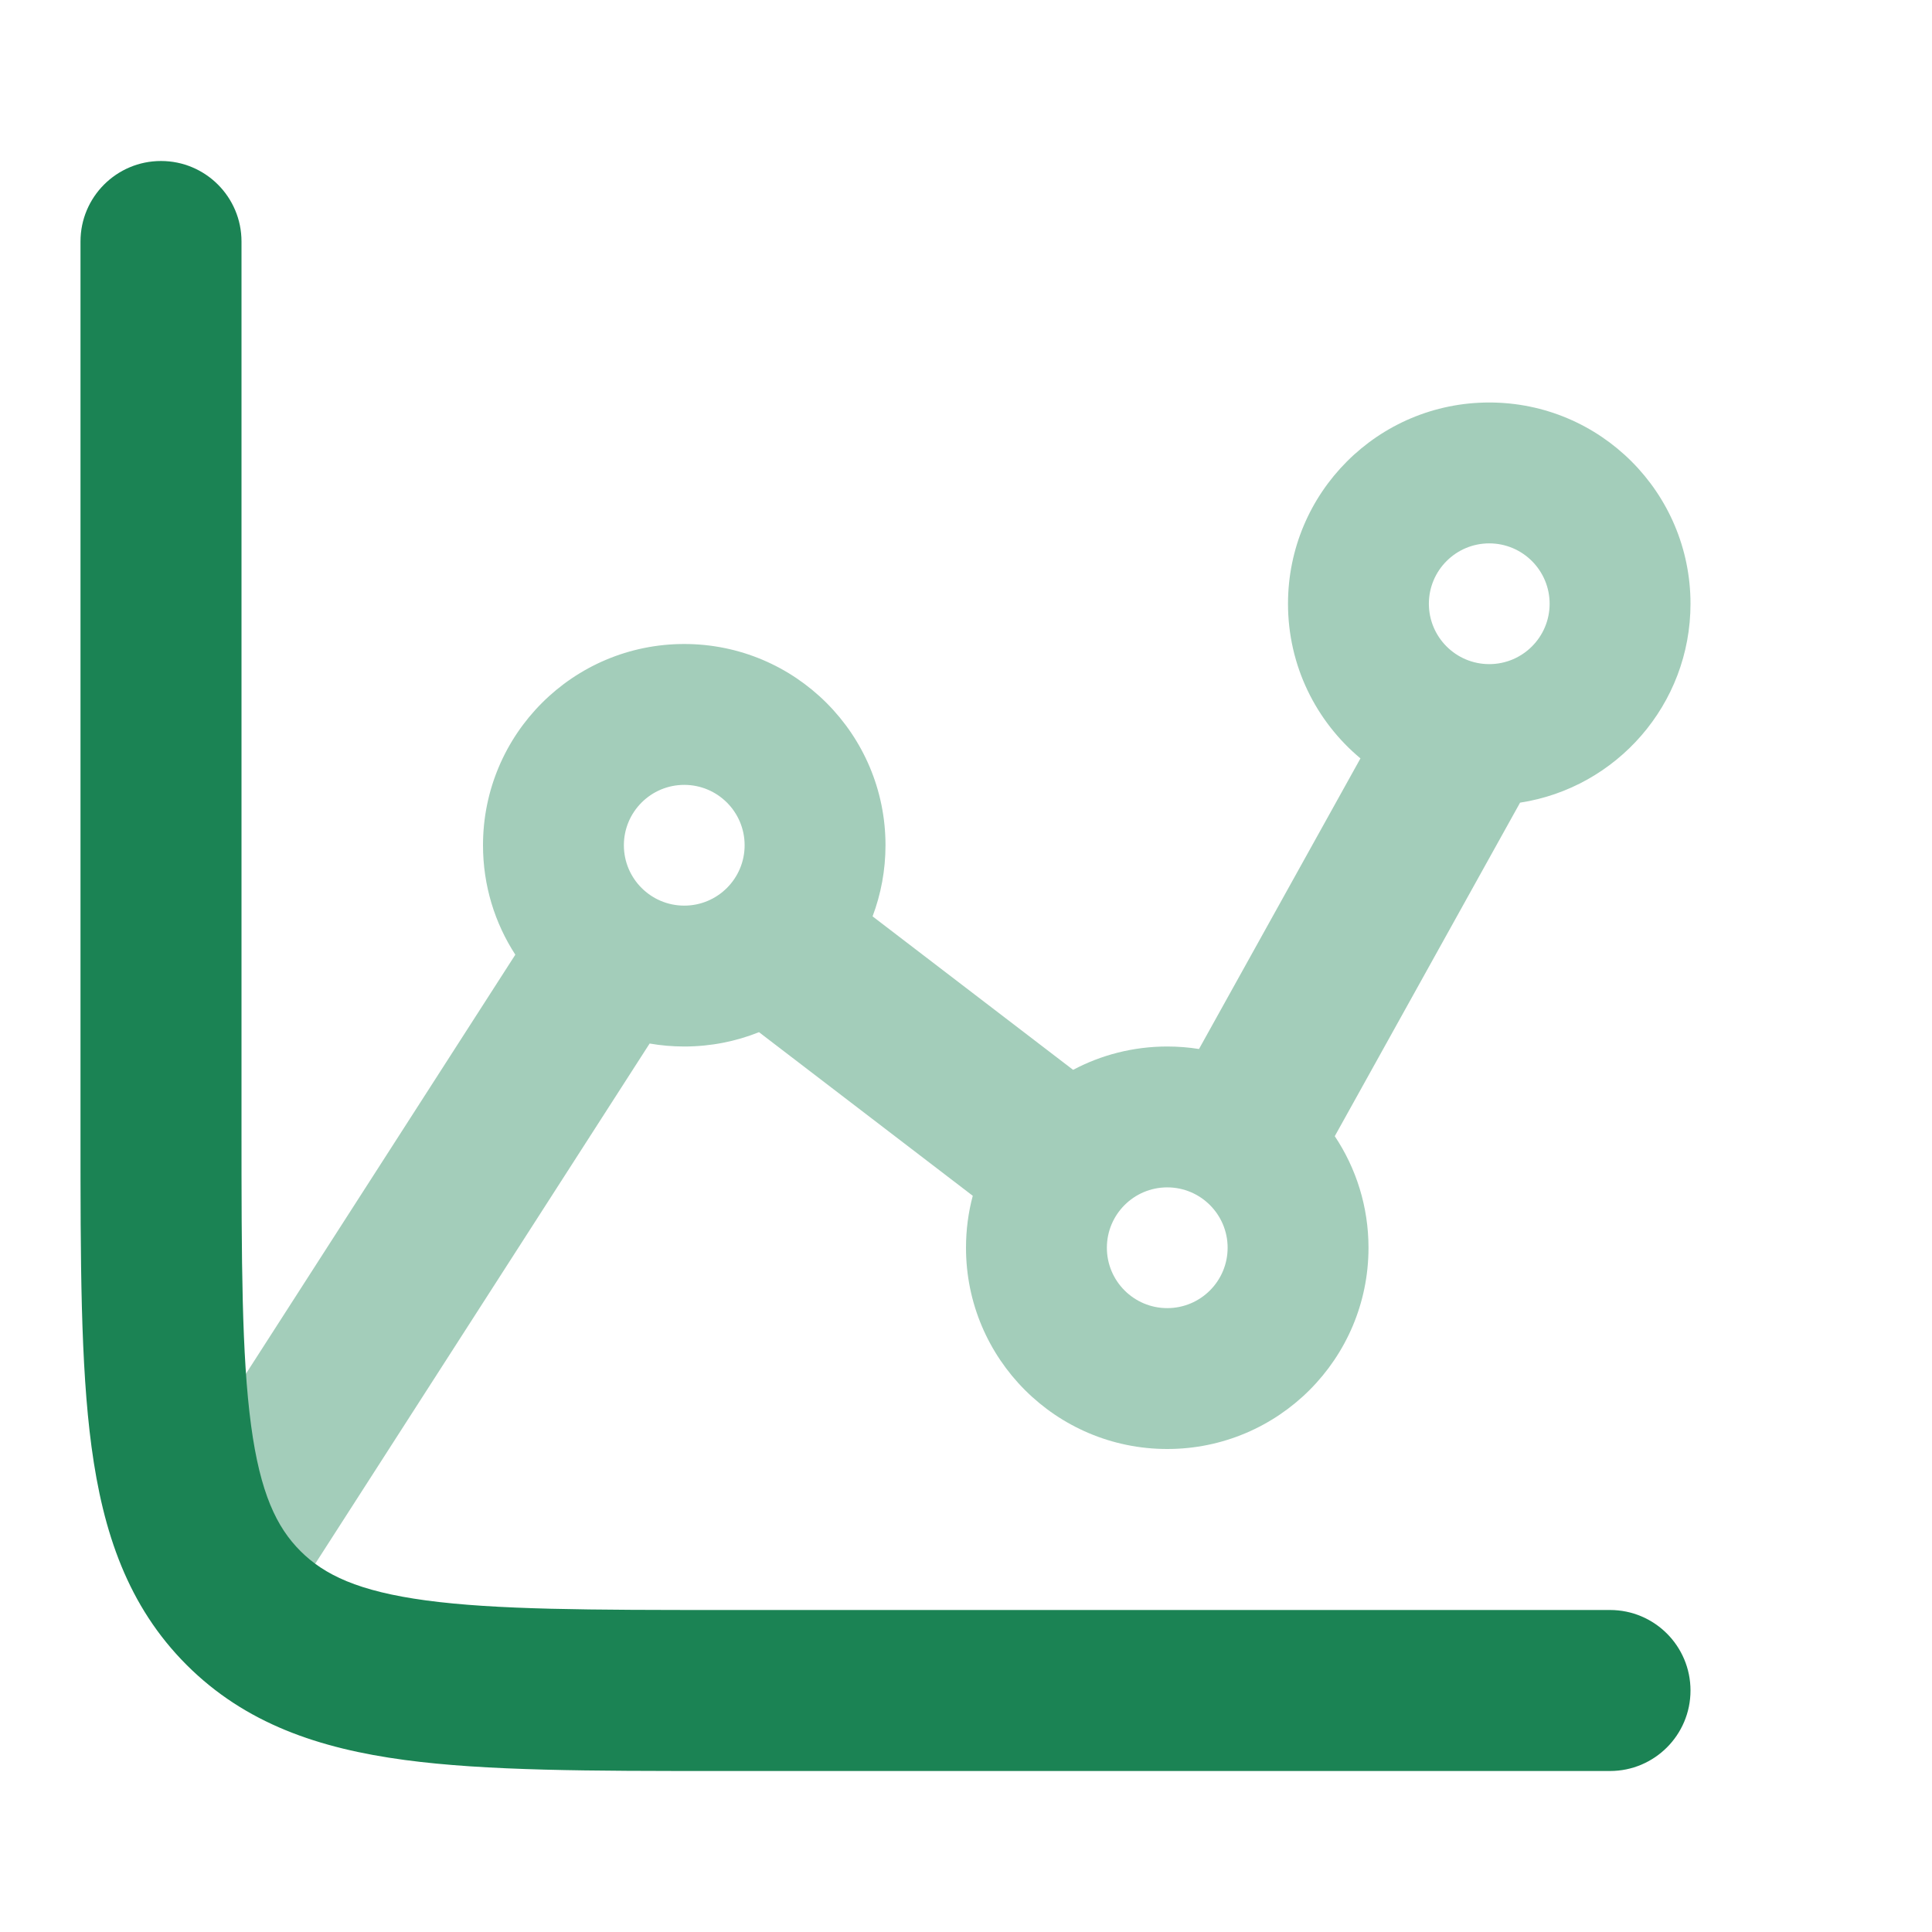
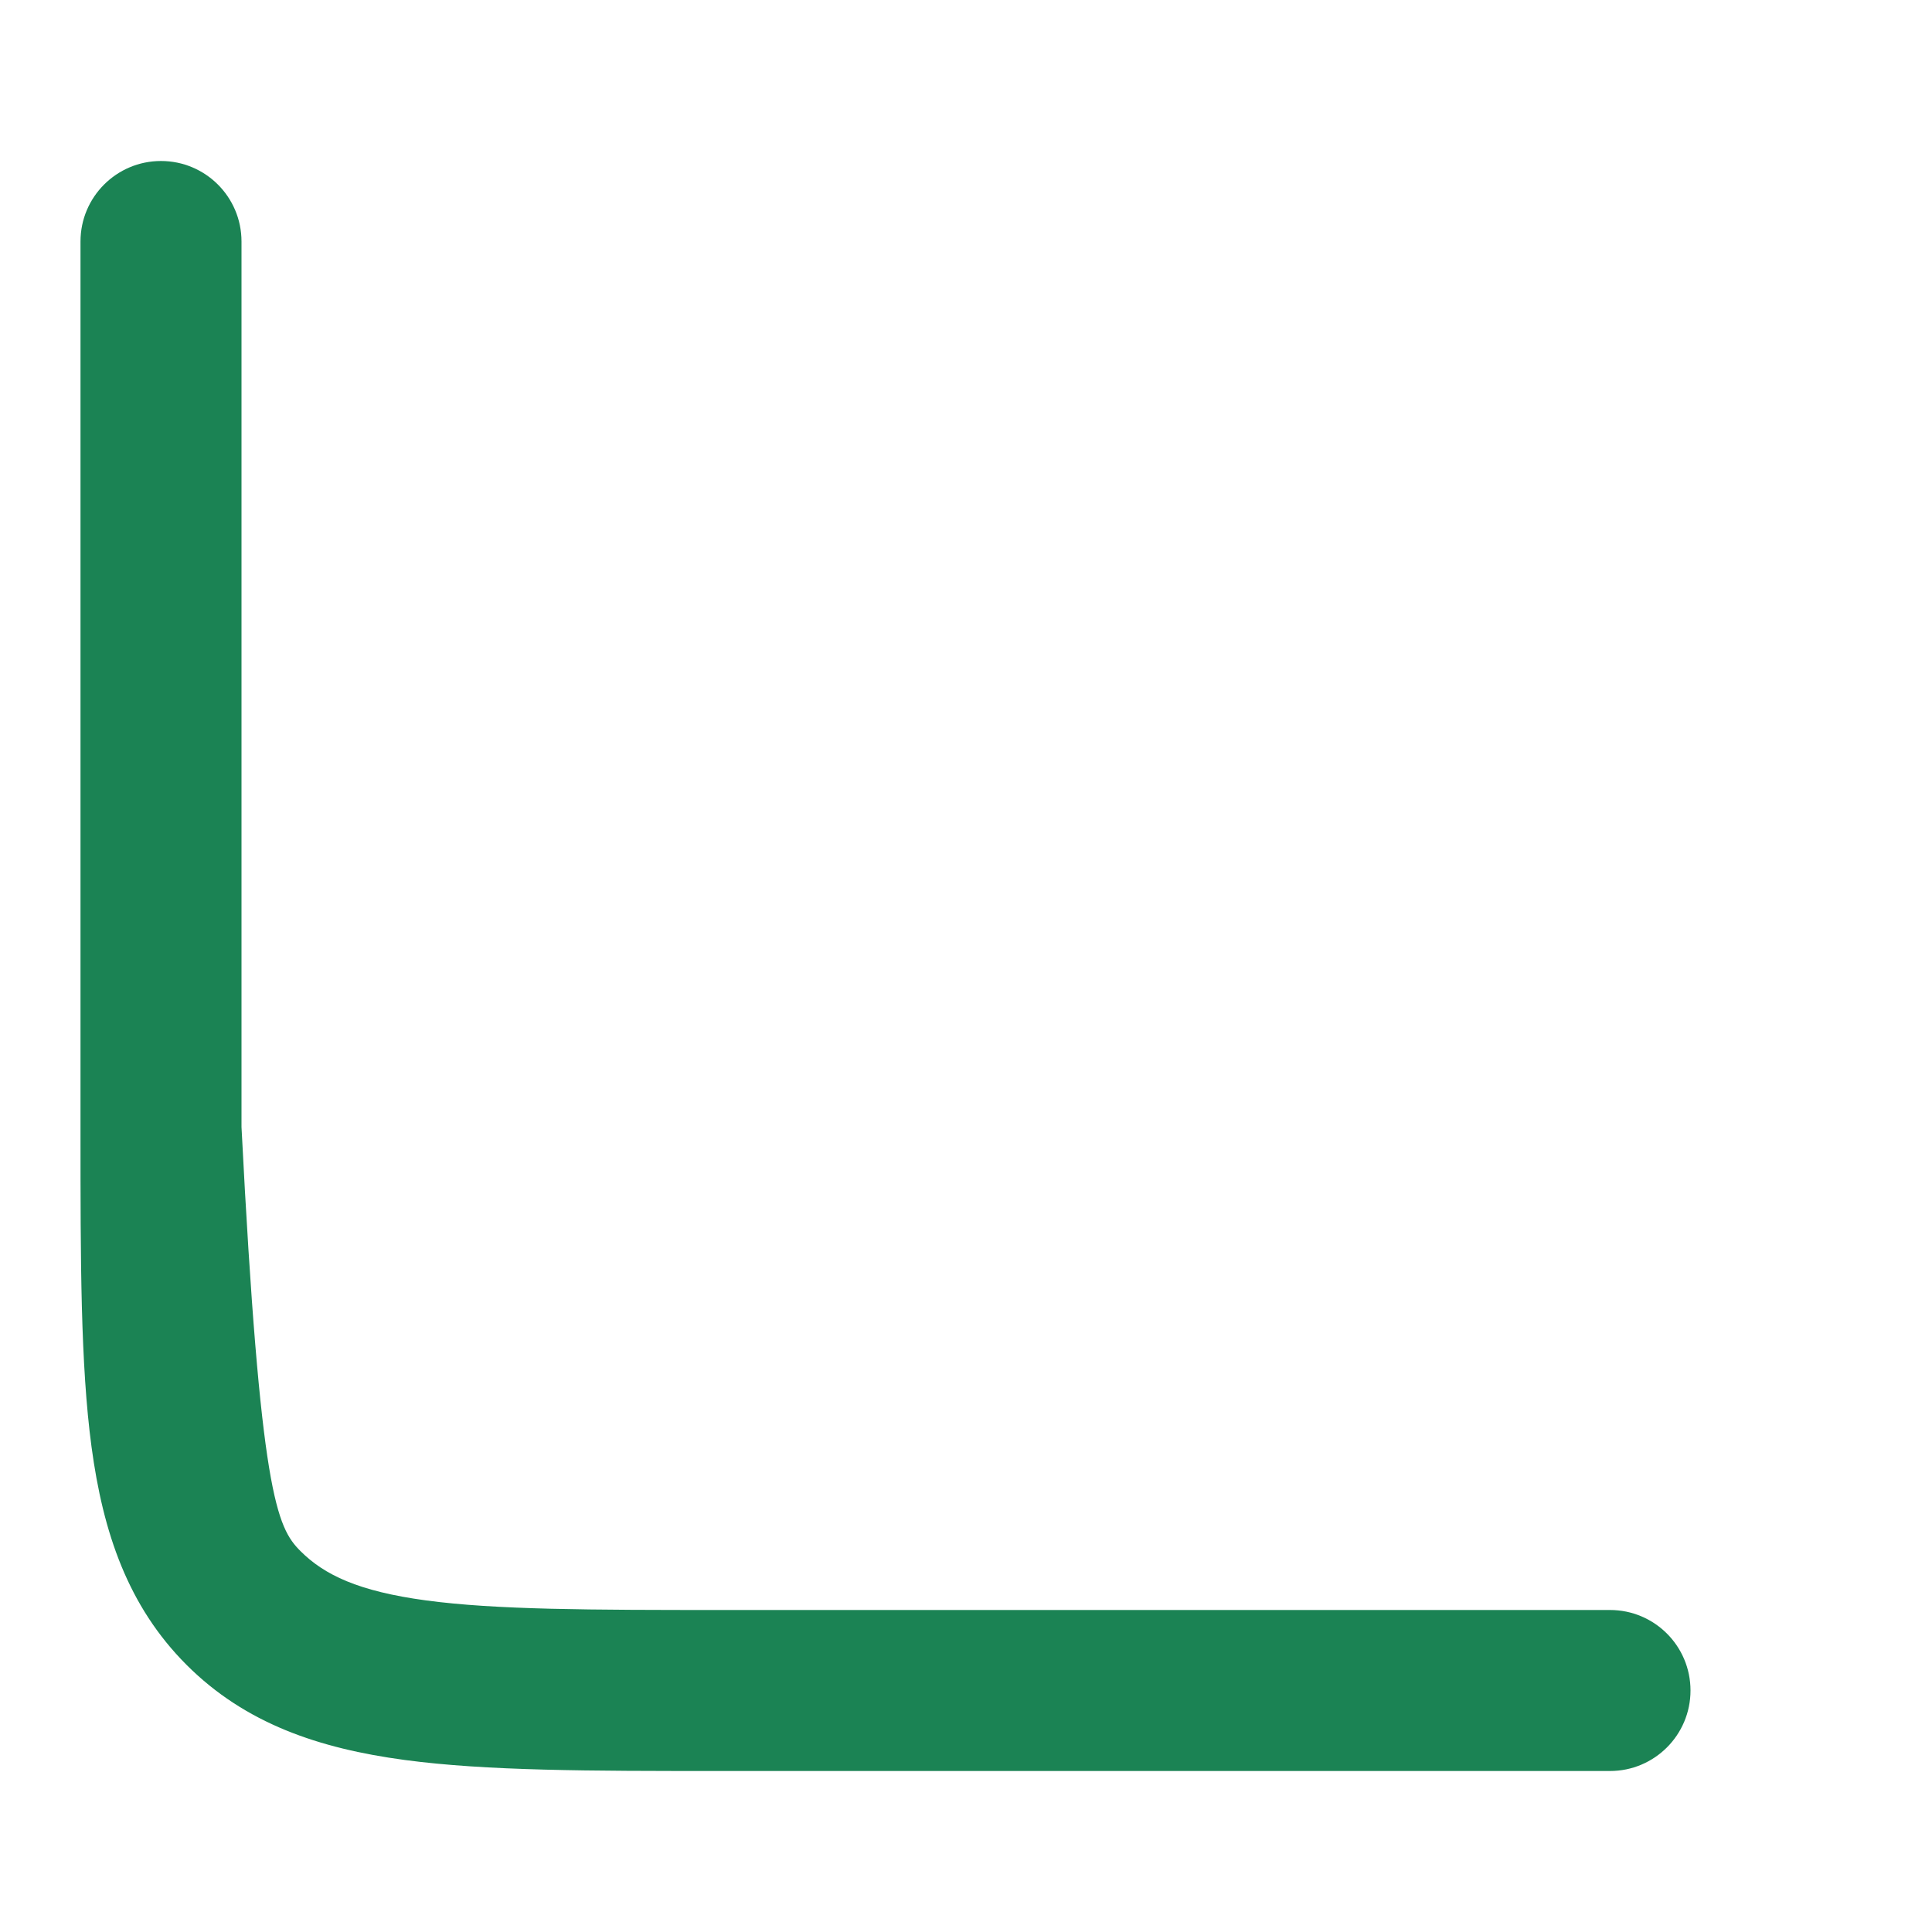
<svg xmlns="http://www.w3.org/2000/svg" width="48" height="48" viewBox="0 0 48 48" fill="none">
-   <path opacity="0.4" fill-rule="evenodd" clip-rule="evenodd" d="M32 15C32 12.239 34.239 10 37 10C39.761 10 42 12.239 42 15C42 17.501 40.163 19.574 37.765 19.942C37.759 19.952 37.754 19.962 37.749 19.972L33.162 28.228C33.691 29.021 34 29.975 34 31C34 33.761 31.761 36 29 36C26.239 36 24 33.761 24 31C24 30.554 24.058 30.121 24.168 29.709L18.857 25.644C18.283 25.874 17.656 26 17 26C16.707 26 16.419 25.975 16.14 25.926L7.683 39.082C7.085 40.011 5.848 40.28 4.919 39.683C3.99 39.085 3.721 37.848 4.318 36.919L12.803 23.719C12.295 22.936 12 22.003 12 21C12 18.239 14.239 16 17 16C19.761 16 22 18.239 22 21C22 21.622 21.886 22.217 21.679 22.767L26.661 26.58C27.359 26.21 28.155 26 29 26C29.268 26 29.532 26.021 29.789 26.062L33.8 18.842C32.7 17.925 32 16.544 32 15ZM37 13.5C36.172 13.5 35.5 14.172 35.5 15C35.5 15.828 36.172 16.5 37 16.5C37.828 16.5 38.5 15.828 38.5 15C38.5 14.172 37.828 13.5 37 13.5ZM17 19.5C16.172 19.5 15.5 20.172 15.5 21C15.5 21.828 16.172 22.5 17 22.5C17.828 22.5 18.5 21.828 18.5 21C18.5 20.172 17.828 19.5 17 19.5ZM27.5 31C27.5 30.172 28.172 29.5 29 29.5C29.828 29.5 30.5 30.172 30.5 31C30.5 31.828 29.828 32.5 29 32.5C28.172 32.5 27.5 31.828 27.5 31Z" fill="#1B8354" />
-   <path fill-rule="evenodd" clip-rule="evenodd" d="M4 4C5.105 4 6 4.895 6 6V28C6 31.356 6.004 33.672 6.238 35.414C6.465 37.099 6.873 37.944 7.464 38.535C8.056 39.127 8.901 39.535 10.586 39.762C12.328 39.996 14.644 40 18 40H40C41.105 40 42 40.895 42 42C42 43.105 41.105 44 40 44H17.856C14.679 44 12.092 44 10.053 43.726C7.925 43.44 6.095 42.823 4.636 41.364C3.177 39.905 2.56 38.075 2.274 35.947C2 33.908 2 31.321 2 28.144L2 6C2 4.895 2.895 4 4 4Z" fill="#1B8354" />
+   <path fill-rule="evenodd" clip-rule="evenodd" d="M4 4C5.105 4 6 4.895 6 6V28C6.465 37.099 6.873 37.944 7.464 38.535C8.056 39.127 8.901 39.535 10.586 39.762C12.328 39.996 14.644 40 18 40H40C41.105 40 42 40.895 42 42C42 43.105 41.105 44 40 44H17.856C14.679 44 12.092 44 10.053 43.726C7.925 43.44 6.095 42.823 4.636 41.364C3.177 39.905 2.56 38.075 2.274 35.947C2 33.908 2 31.321 2 28.144L2 6C2 4.895 2.895 4 4 4Z" fill="#1B8354" />
</svg>